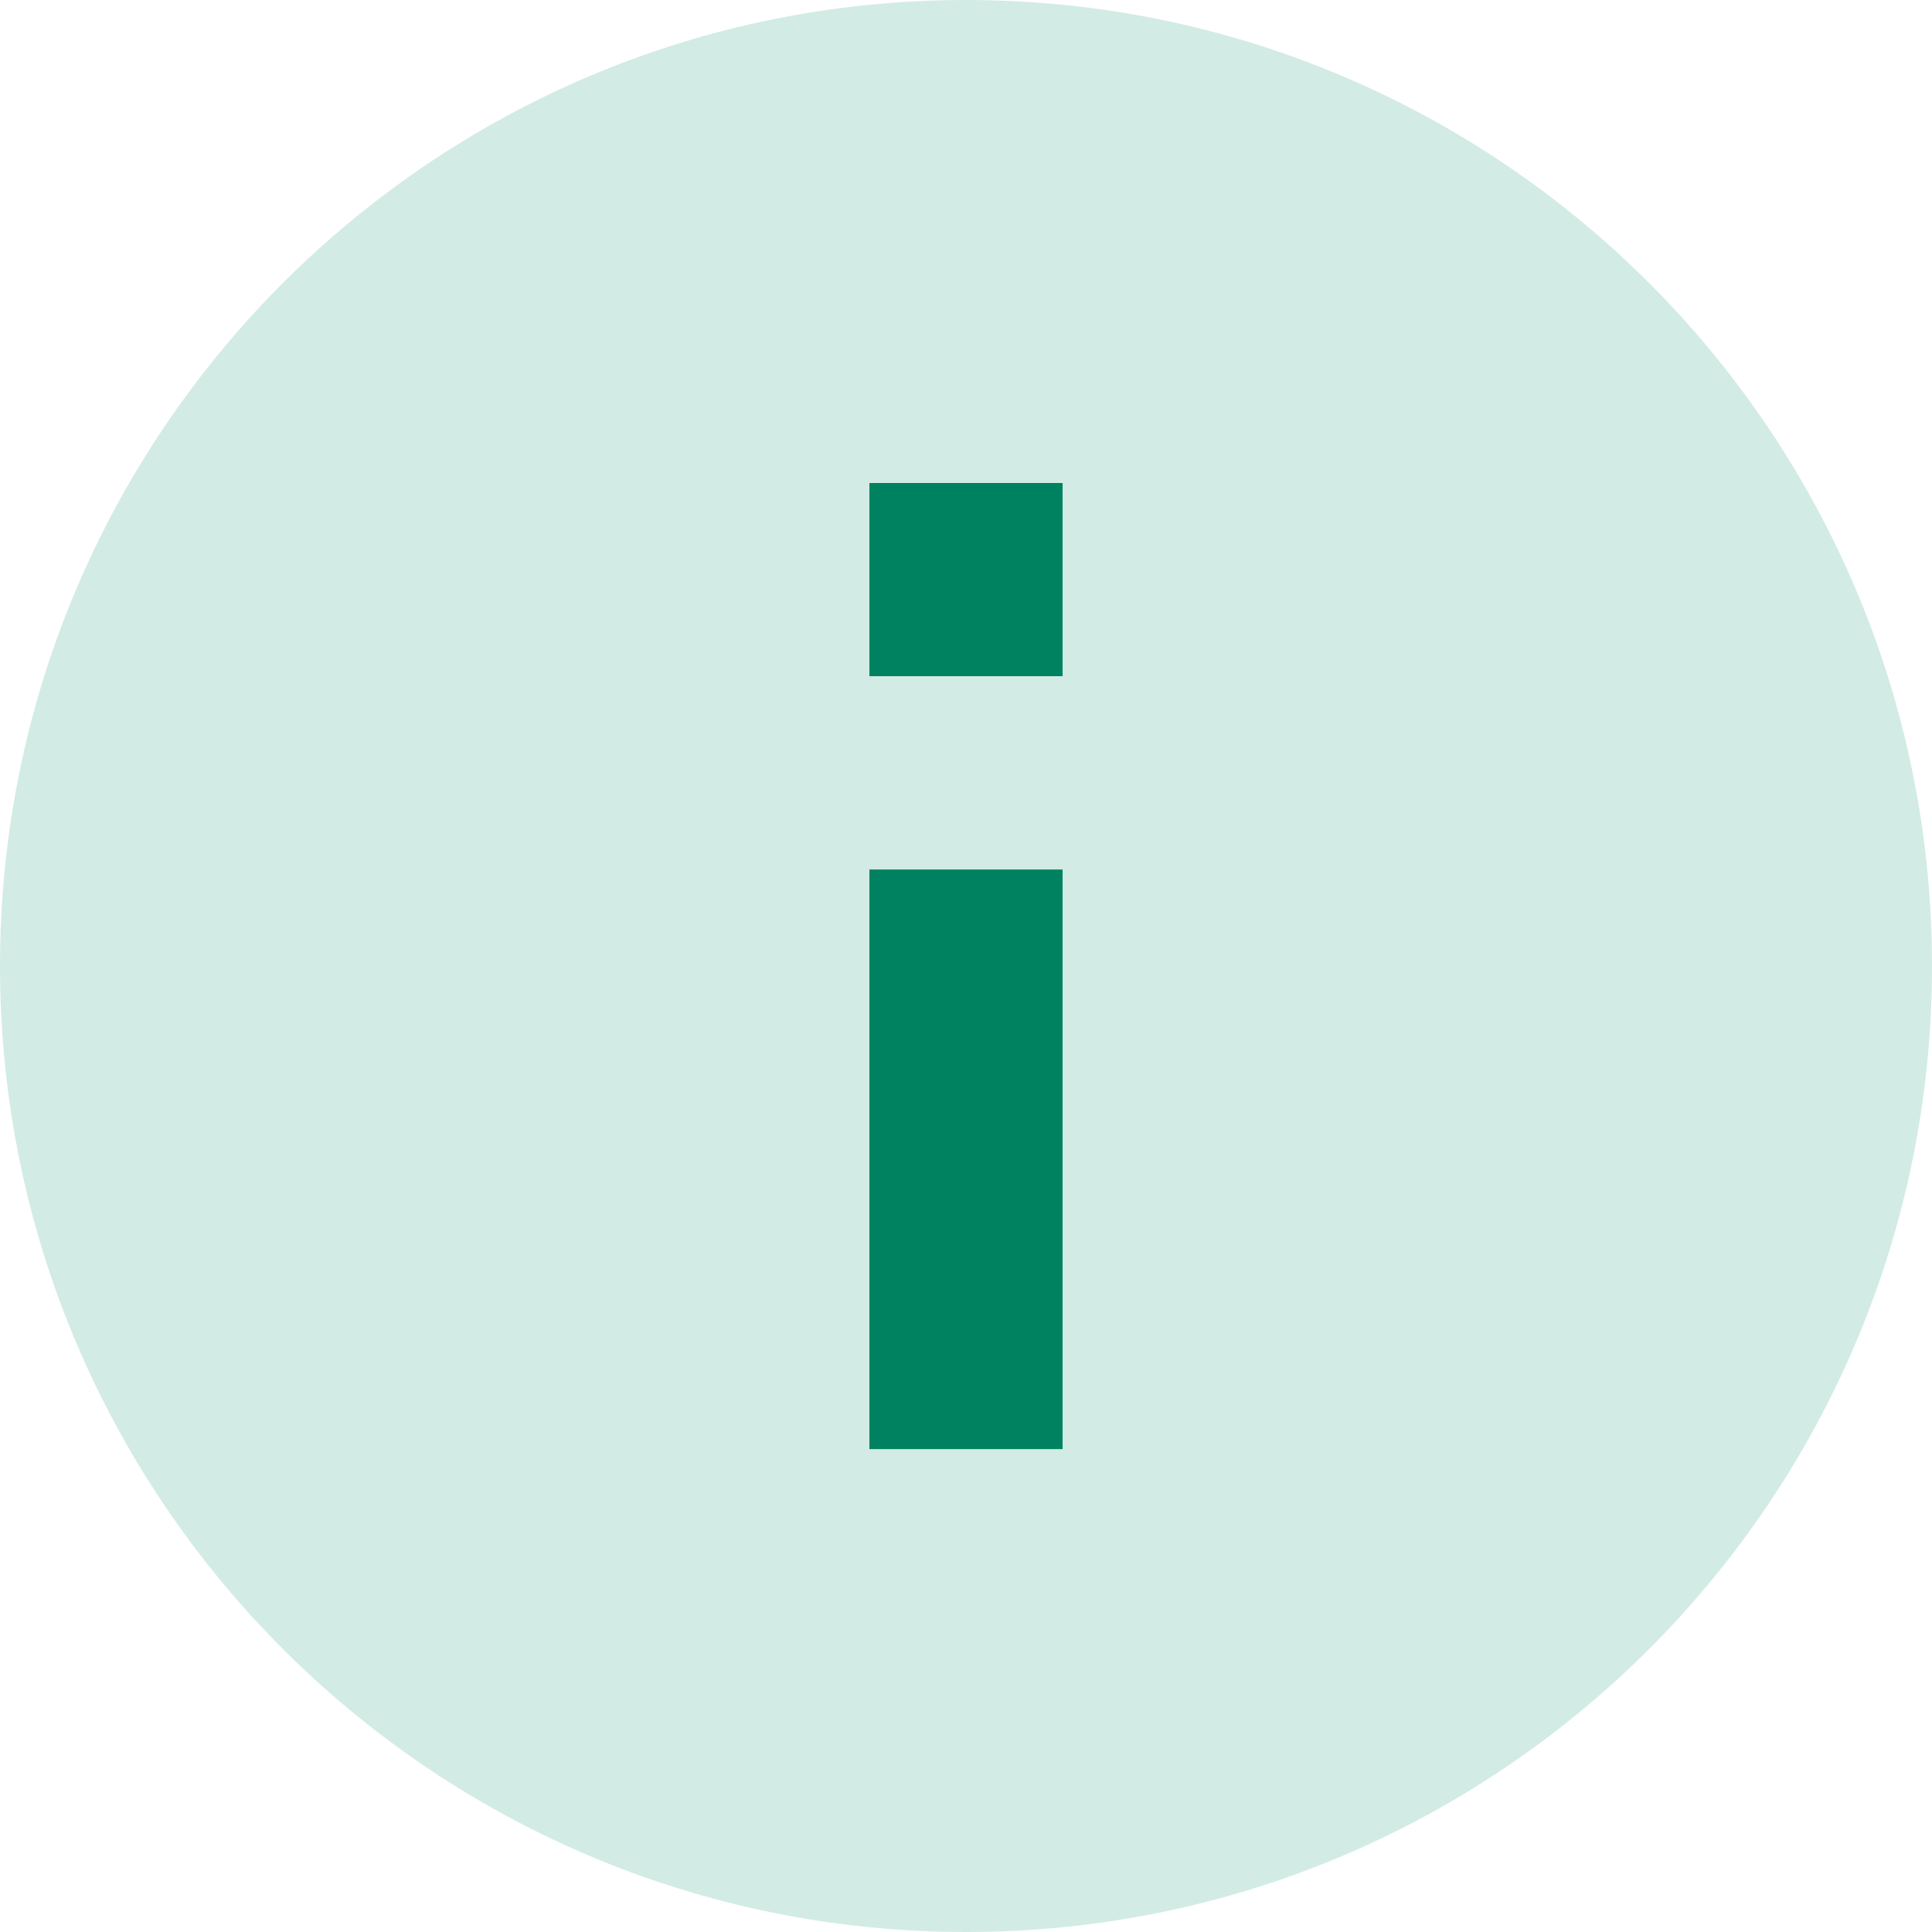
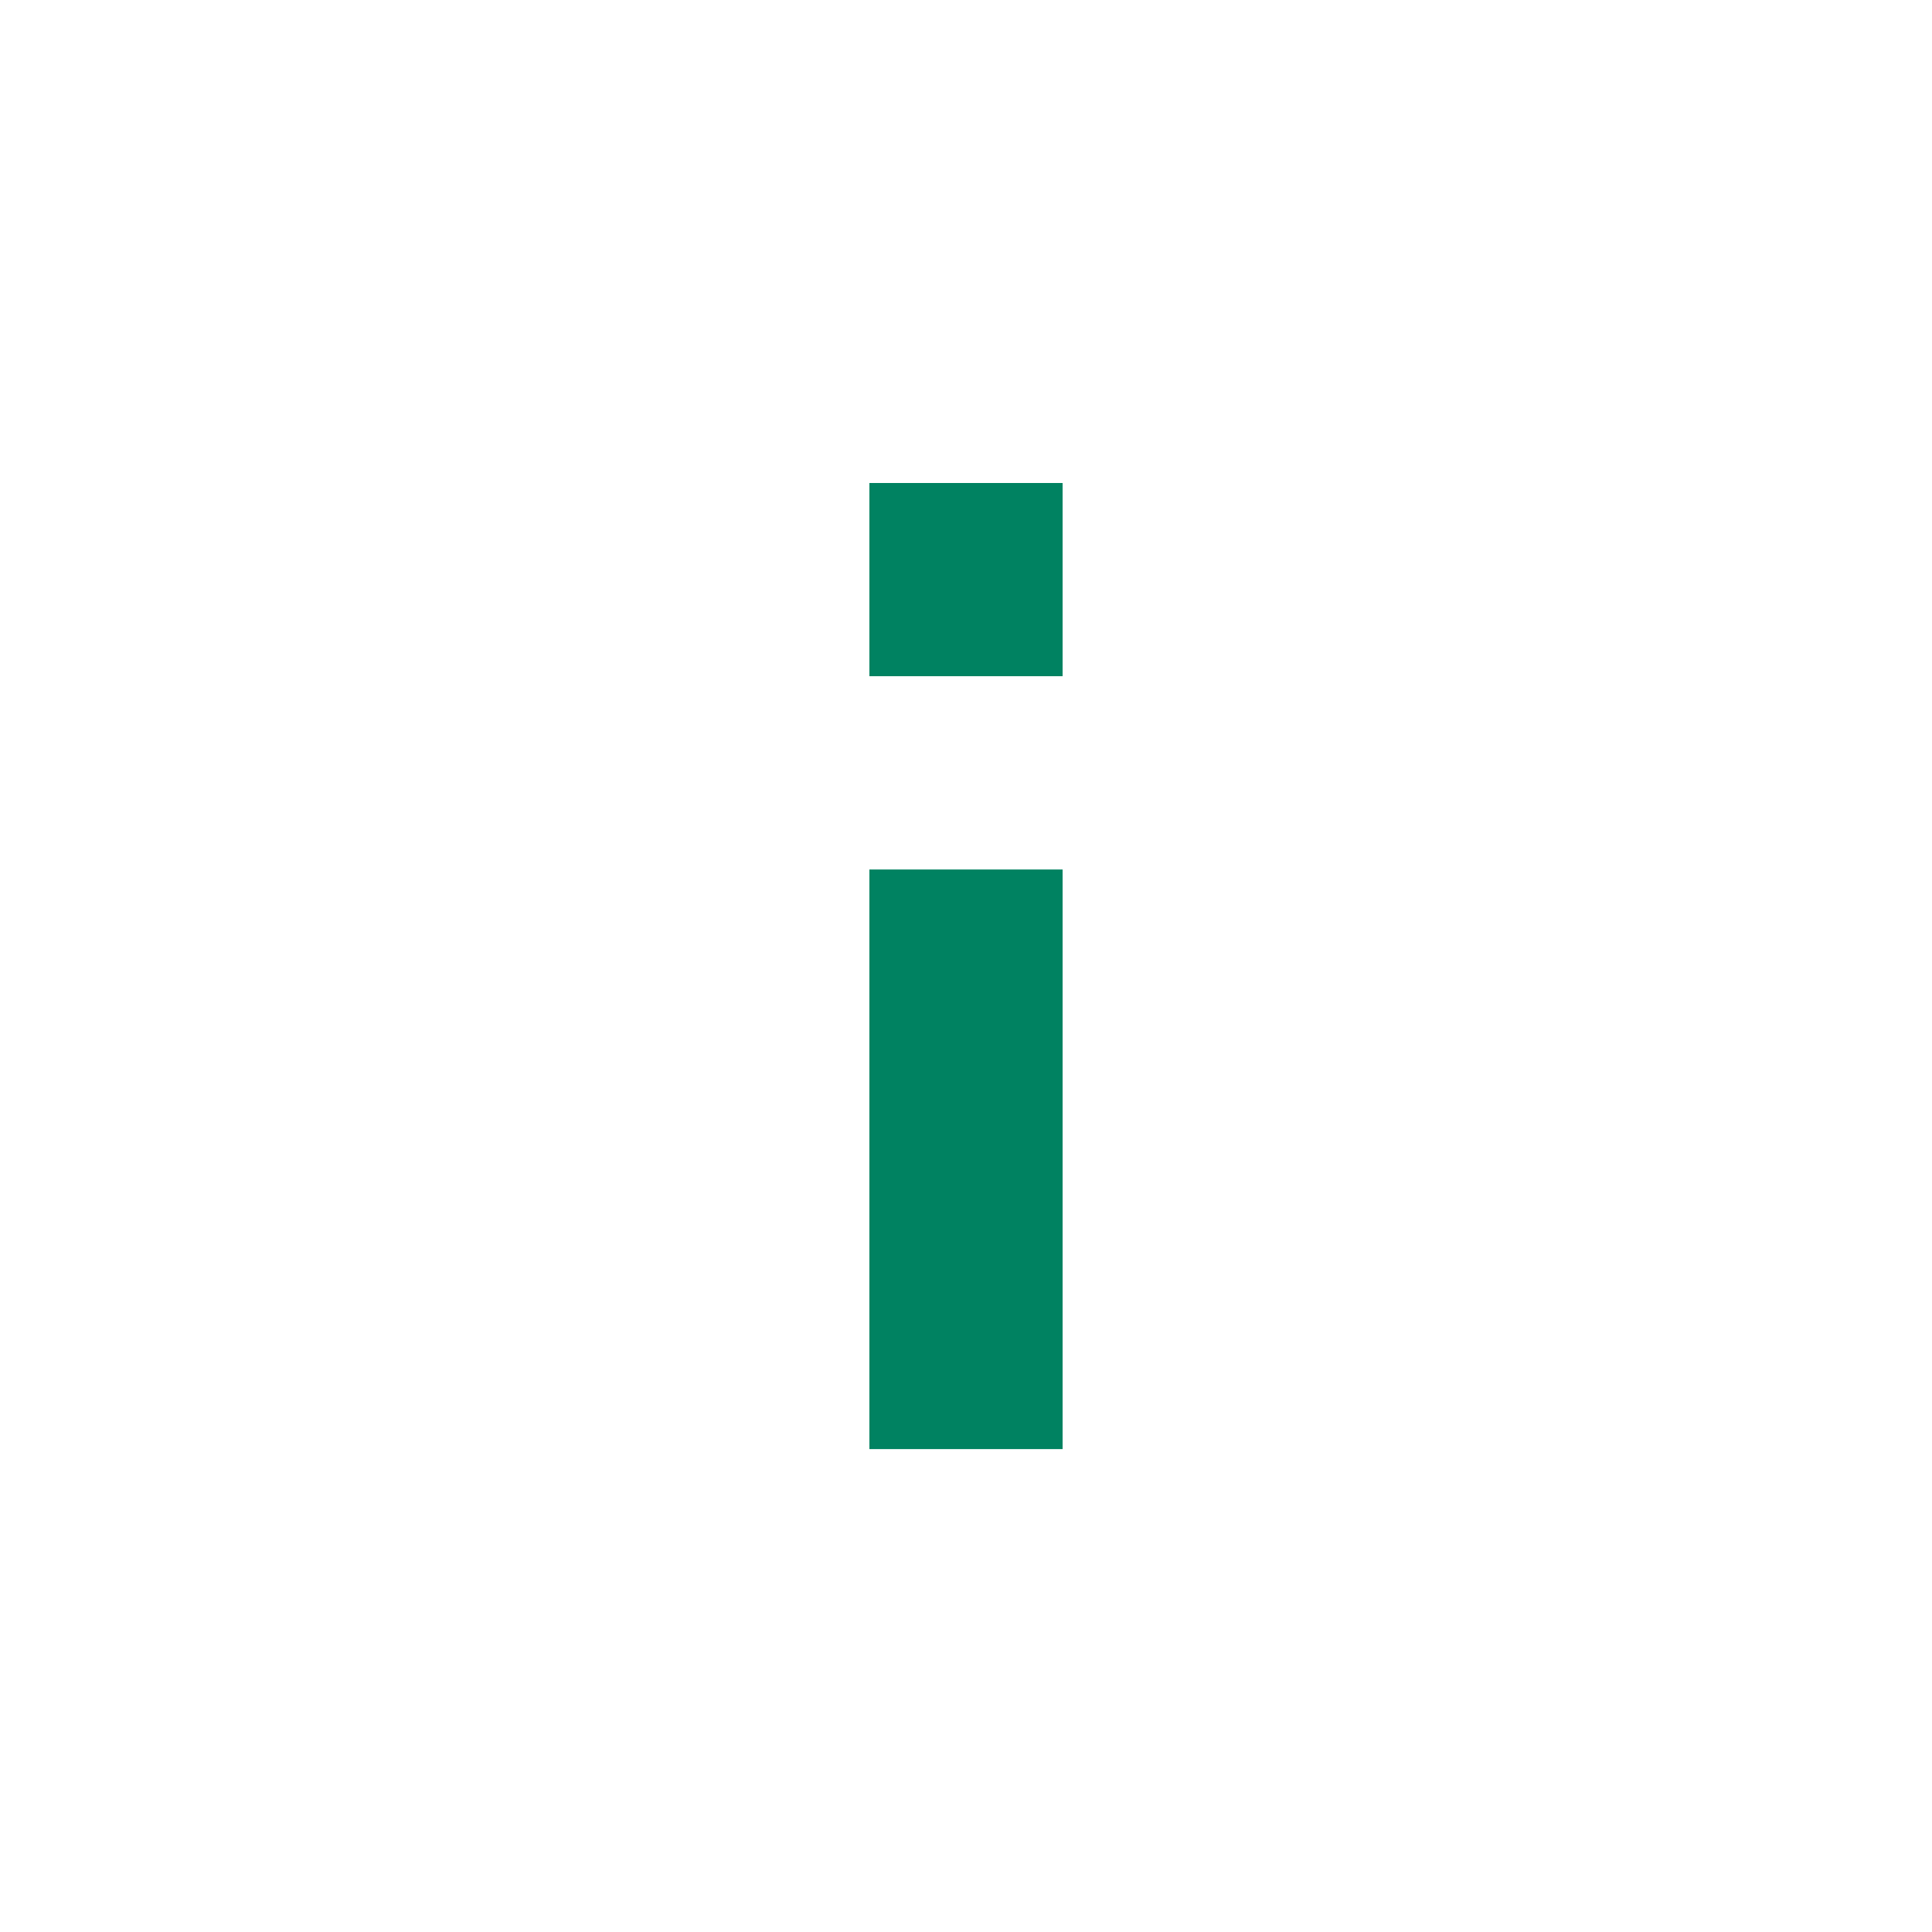
<svg xmlns="http://www.w3.org/2000/svg" version="1.1" id="Capa_1" x="0px" y="0px" width="20px" height="20px" viewBox="5 -6.563 20 20" enable-background="new 5 -6.563 20 20" xml:space="preserve">
-   <path fill="#D3EBE5" d="M15-6.563c-5.523,0-10,4.477-10,10c0,5.523,4.477,10,10,10s10-4.477,10-10C25-2.086,20.523-6.563,15-6.563z" />
  <rect x="14" y="-1.563" fill="#008261" width="2" height="2" />
  <rect x="14" y="2.438" fill="#008261" width="2" height="6" />
</svg>